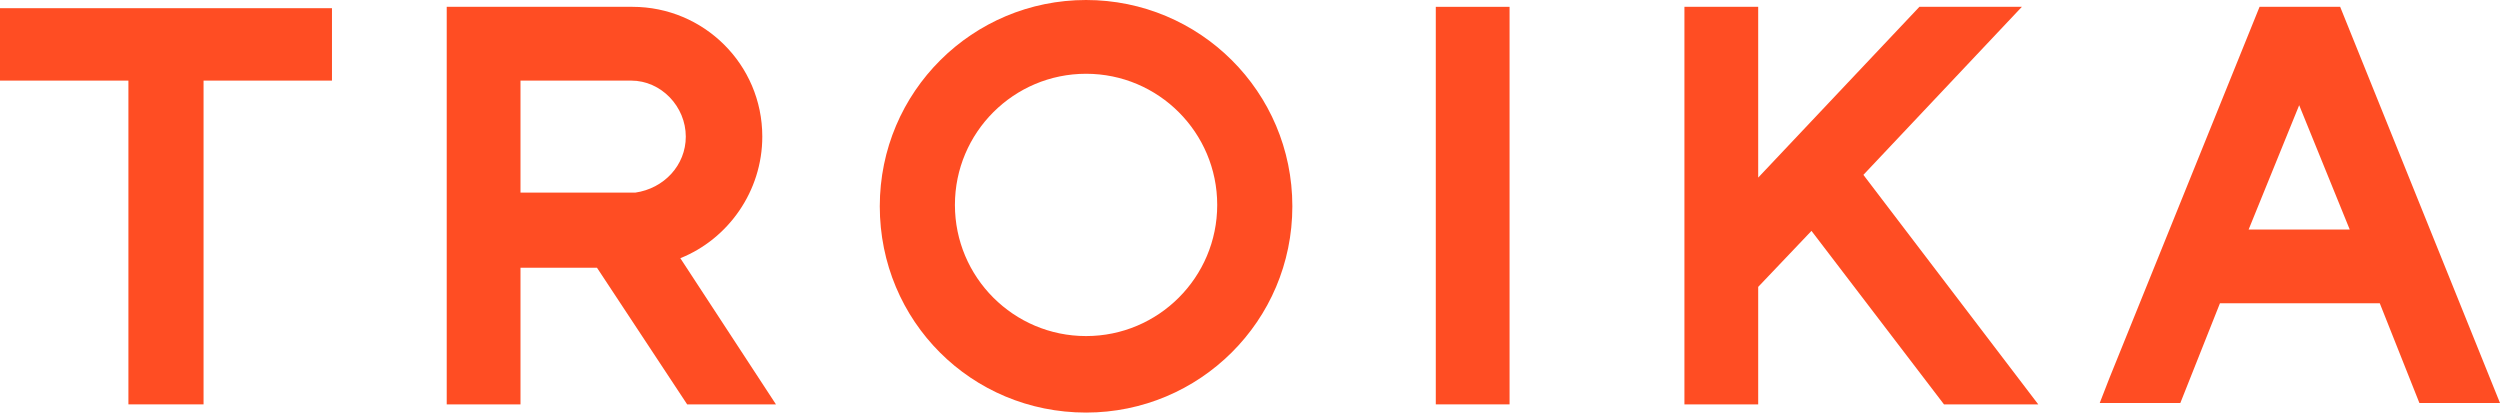
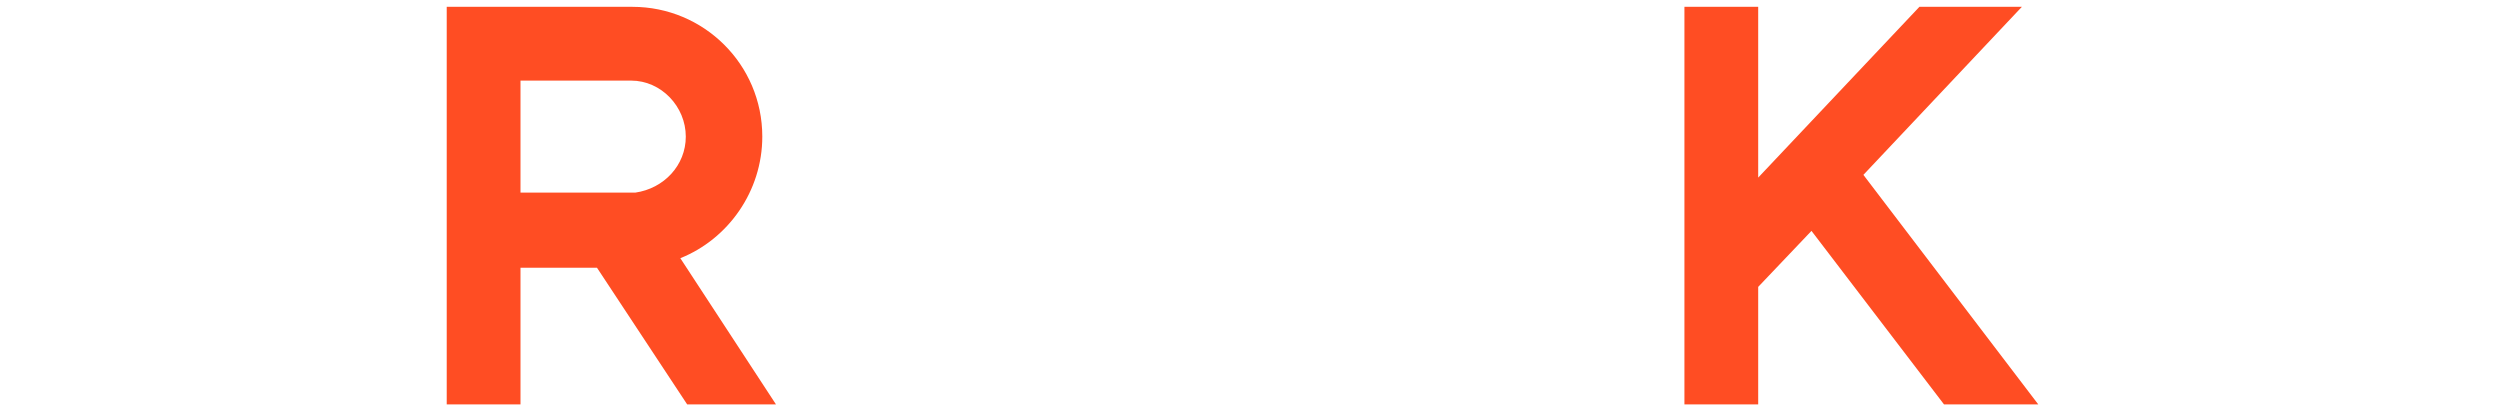
<svg xmlns="http://www.w3.org/2000/svg" version="1.1" id="Layer_1" x="0px" y="0px" viewBox="0 0 915 151" style="enable-background:new 0 0 915 151;" xml:space="preserve">
  <style type="text/css">
	.st0{fill:#FF4D23;}
</style>
  <title>Troika</title>
  <g>
-     <polygon class="st0" points="0,29.5 47,29.5 47,148 74.5,148 74.5,29.5 121.5,29.5 121.5,3 0,3  " />
    <path class="st0" d="M279,50c0-26.5-21.5-47.5-47.5-47.5c-0.5,0-68,0-68,0V148h27V98h28l33,50H284l-35-53.5   C266.5,87.5,279,70,279,50z M190.5,70.5v-41H231c11,0,20,9.5,20,20.5c0,10.5-8,19-18.5,20.5c-0.5,0-1.5,0-2,0H190.5z" />
-     <rect x="525.5" y="2.5" class="st0" width="27" height="145.5" />
-     <path class="st0" d="M856.5,2.5L856.5,2.5H827l0,0l-55,136l-3.5,9H798l14.5-36.5H871l14.5,36.5H915L856.5,2.5z M823,84l18.5-45.5   L860,84H823z" />
-     <path class="st0" d="M397.5,27c26.5,0,48,21.5,48,48s-21.5,48-48,48c-26.5,0-48-21.5-48-48S371,27,397.5,27 M397.5,0   C356,0,322,33.5,322,75.5s33.5,75.5,75.5,75.5c41.5,0,75.5-33.5,75.5-75.5S439,0,397.5,0L397.5,0z" />
    <polygon class="st0" points="740,2.5 702.5,2.5 643.5,65 643.5,2.5 616.5,2.5 616.5,148 643.5,148 643.5,105 663,84.5 711.5,148    746,148 682,64  " />
  </g>
</svg>